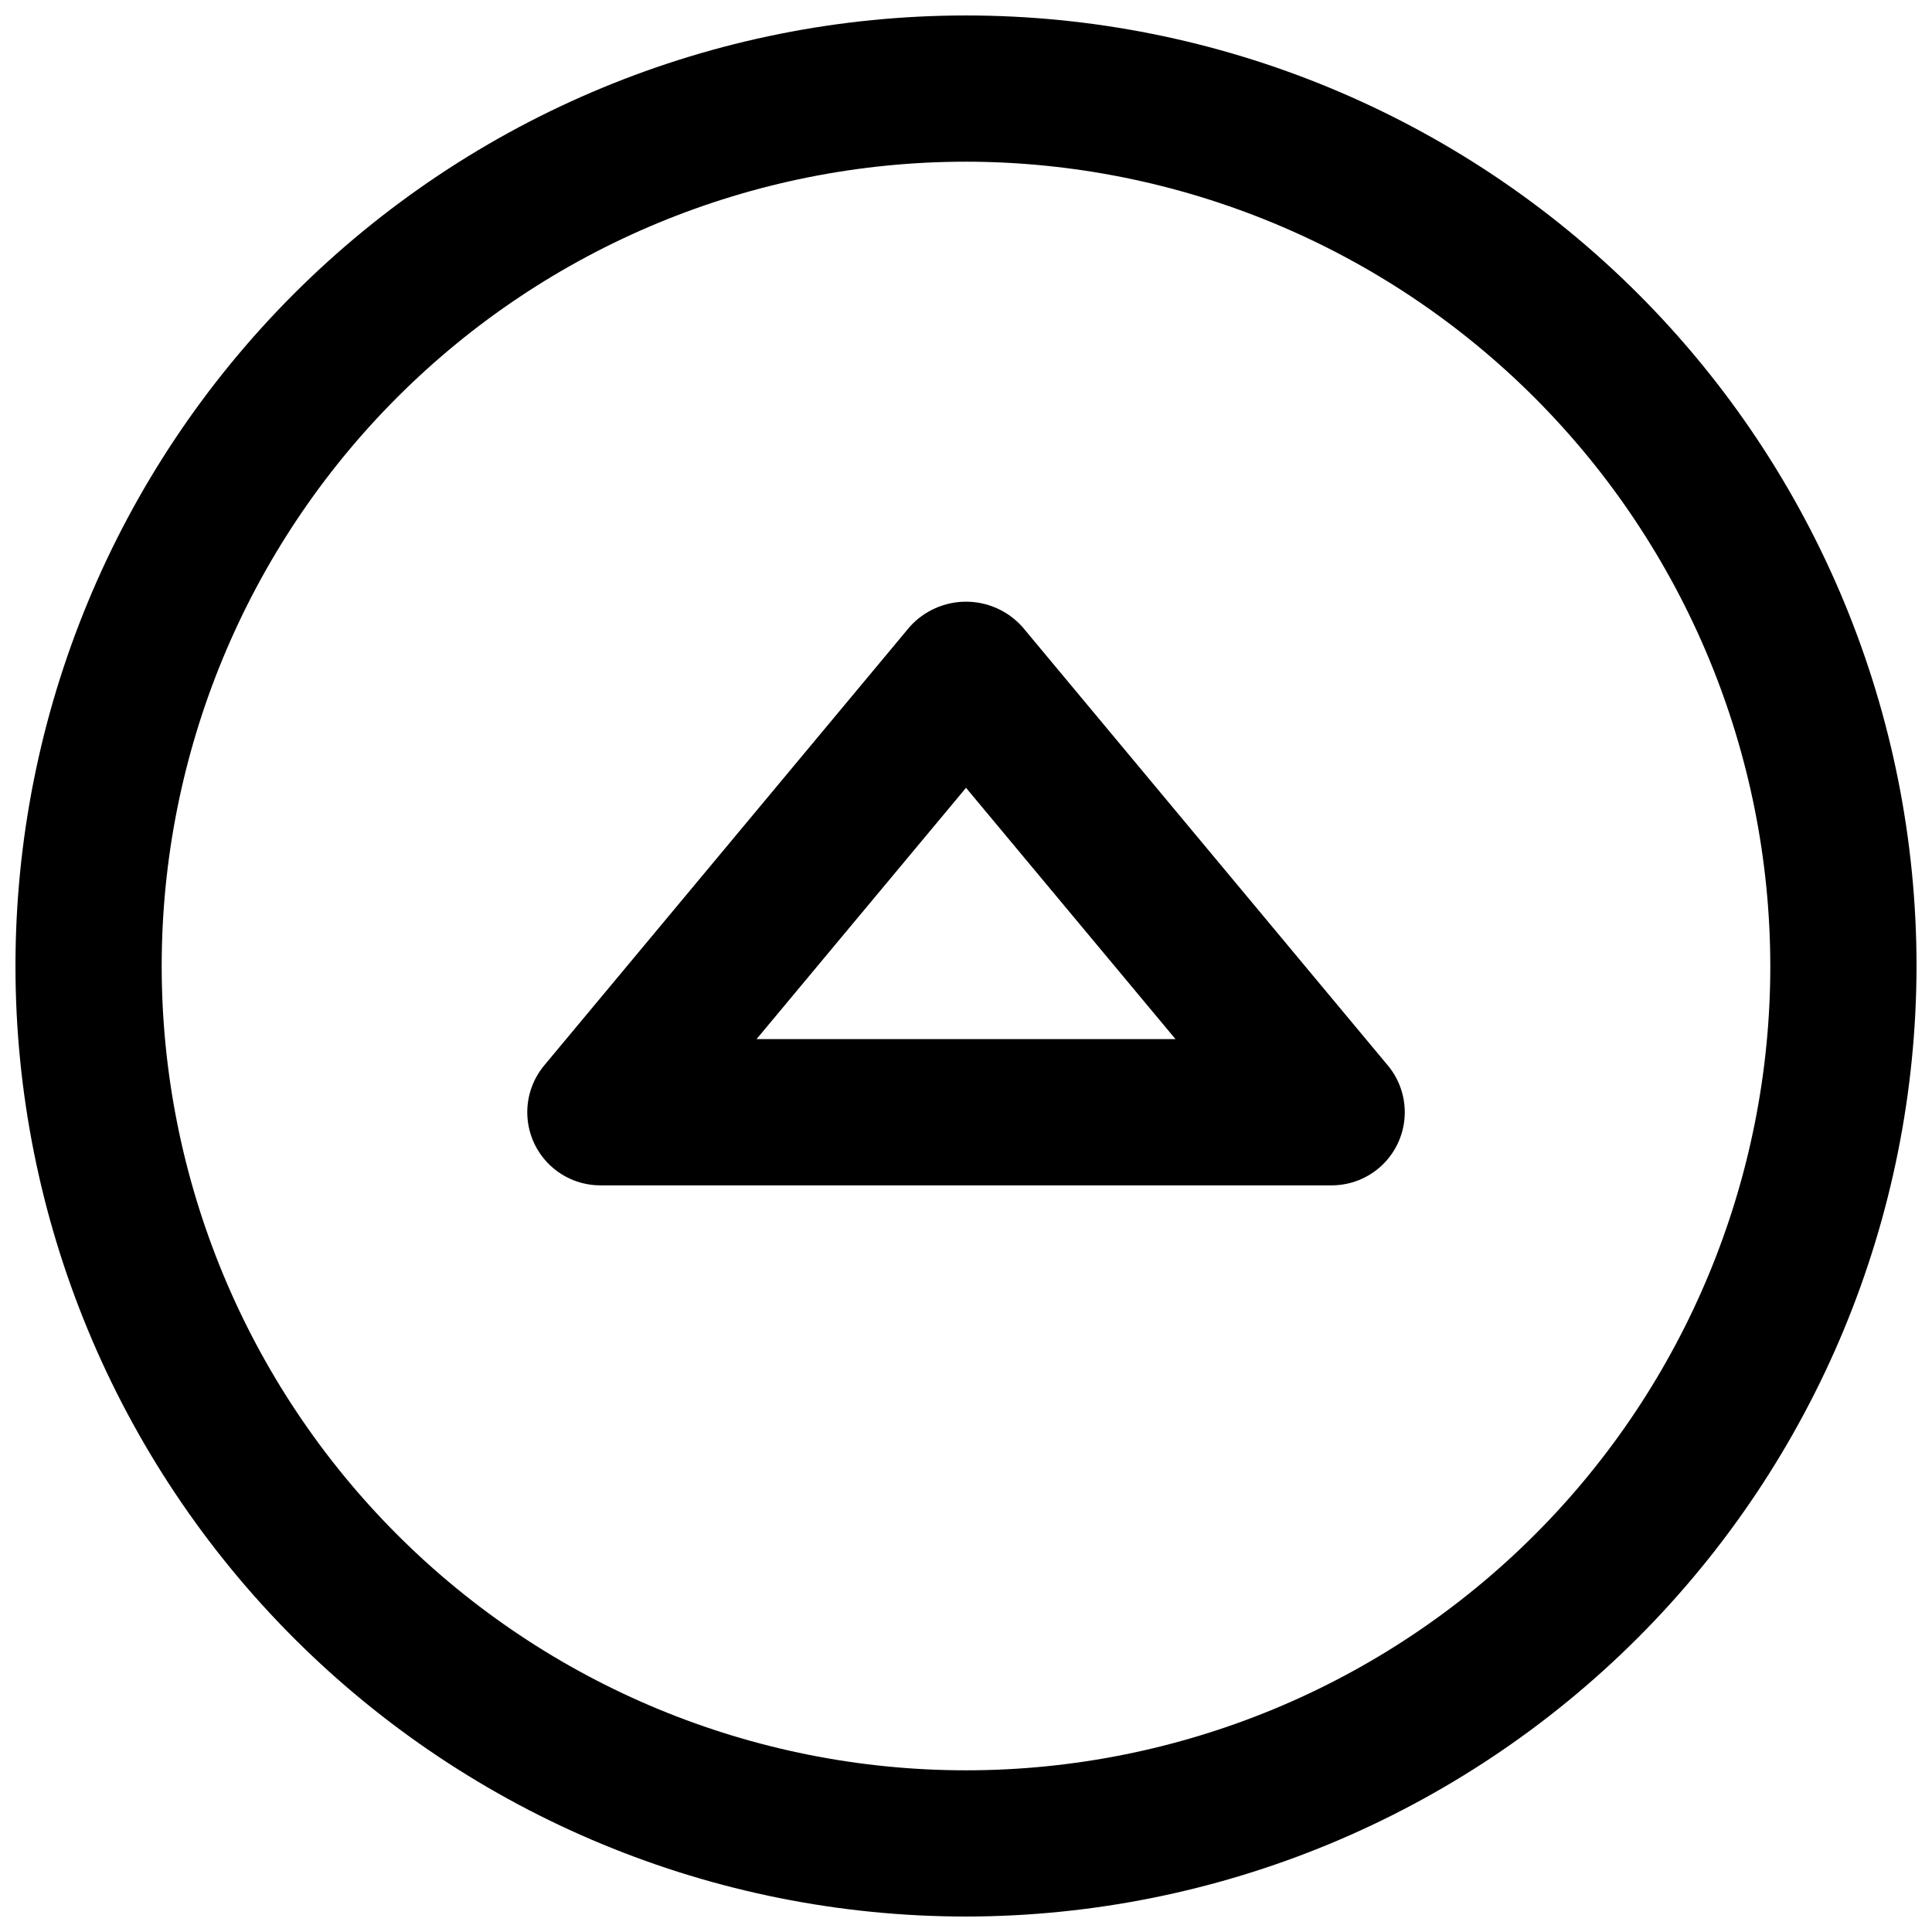
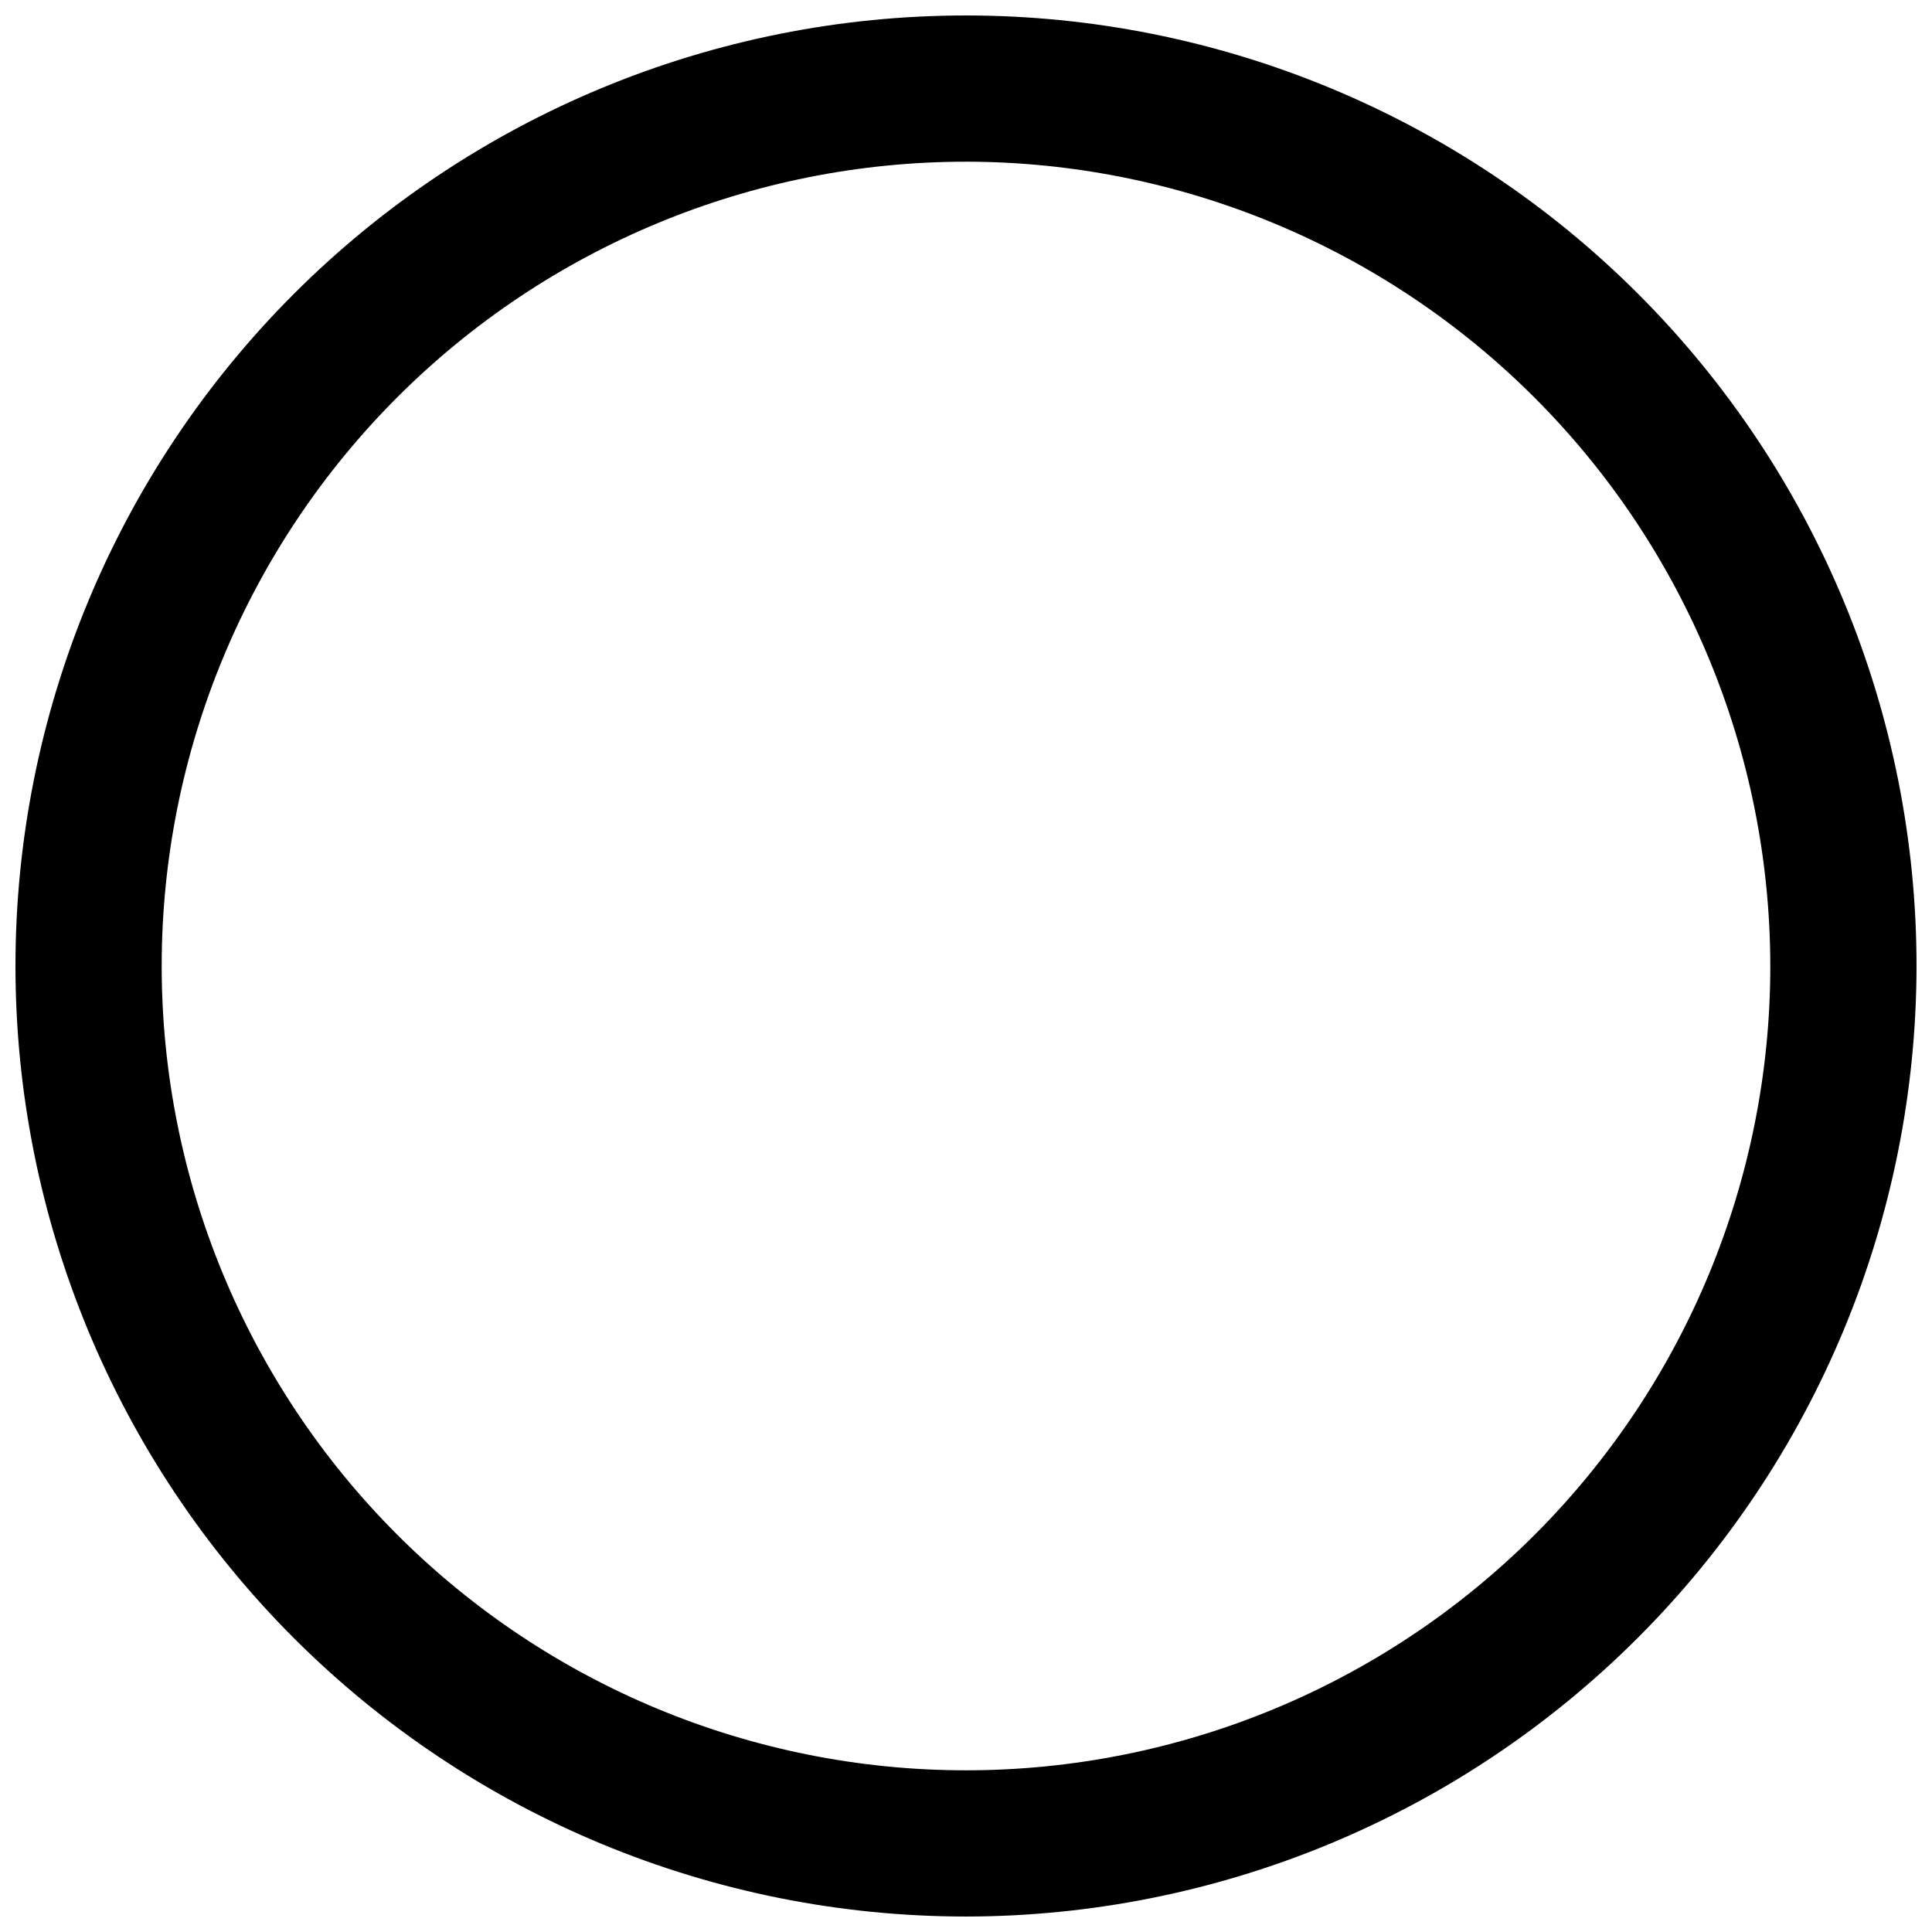
<svg xmlns="http://www.w3.org/2000/svg" width="800px" height="800px" version="1.1" viewBox="144 144 512 512">
  <defs>
    <clipPath id="a">
      <path d="m148.09 148.09h503.81v503.81h-503.81z" />
    </clipPath>
  </defs>
-   <path d="m496.89 458.13h-193.77c-4.941 0.004-9.695-1.879-13.293-5.266-3.598-3.387-5.766-8.02-6.059-12.949-0.297-4.934 1.301-9.789 4.469-13.582l96.887-116.27v0.004c3.801-4.211 9.211-6.613 14.883-6.613s11.078 2.402 14.879 6.613l96.887 116.27v-0.004c3.168 3.793 4.766 8.648 4.473 13.582-0.297 4.93-2.465 9.562-6.062 12.949-3.598 3.387-8.352 5.269-13.289 5.266zm-152.4-38.754h111.03l-55.516-66.598z" />
  <g clip-path="url(#a)">
    <path d="m400 651.9c-66.812 0-130.88-26.539-178.12-73.781-47.242-47.242-73.781-111.31-73.781-178.12 0-66.812 26.539-130.88 73.781-178.12s111.31-73.781 178.12-73.781c66.809 0 130.88 26.539 178.12 73.781 47.242 47.242 73.781 111.31 73.781 178.12-0.074 66.785-26.641 130.81-73.863 178.04-47.227 47.223-111.25 73.789-178.04 73.863zm0-465.05c-56.531 0-110.75 22.457-150.72 62.43-39.973 39.977-62.43 94.191-62.43 150.72s22.457 110.75 62.43 150.72c39.977 39.973 94.191 62.43 150.72 62.43s110.75-22.457 150.72-62.43 62.43-94.188 62.43-150.72c-0.066-56.512-22.543-110.69-62.504-150.65-39.957-39.957-94.137-62.438-150.64-62.504z" />
  </g>
</svg>